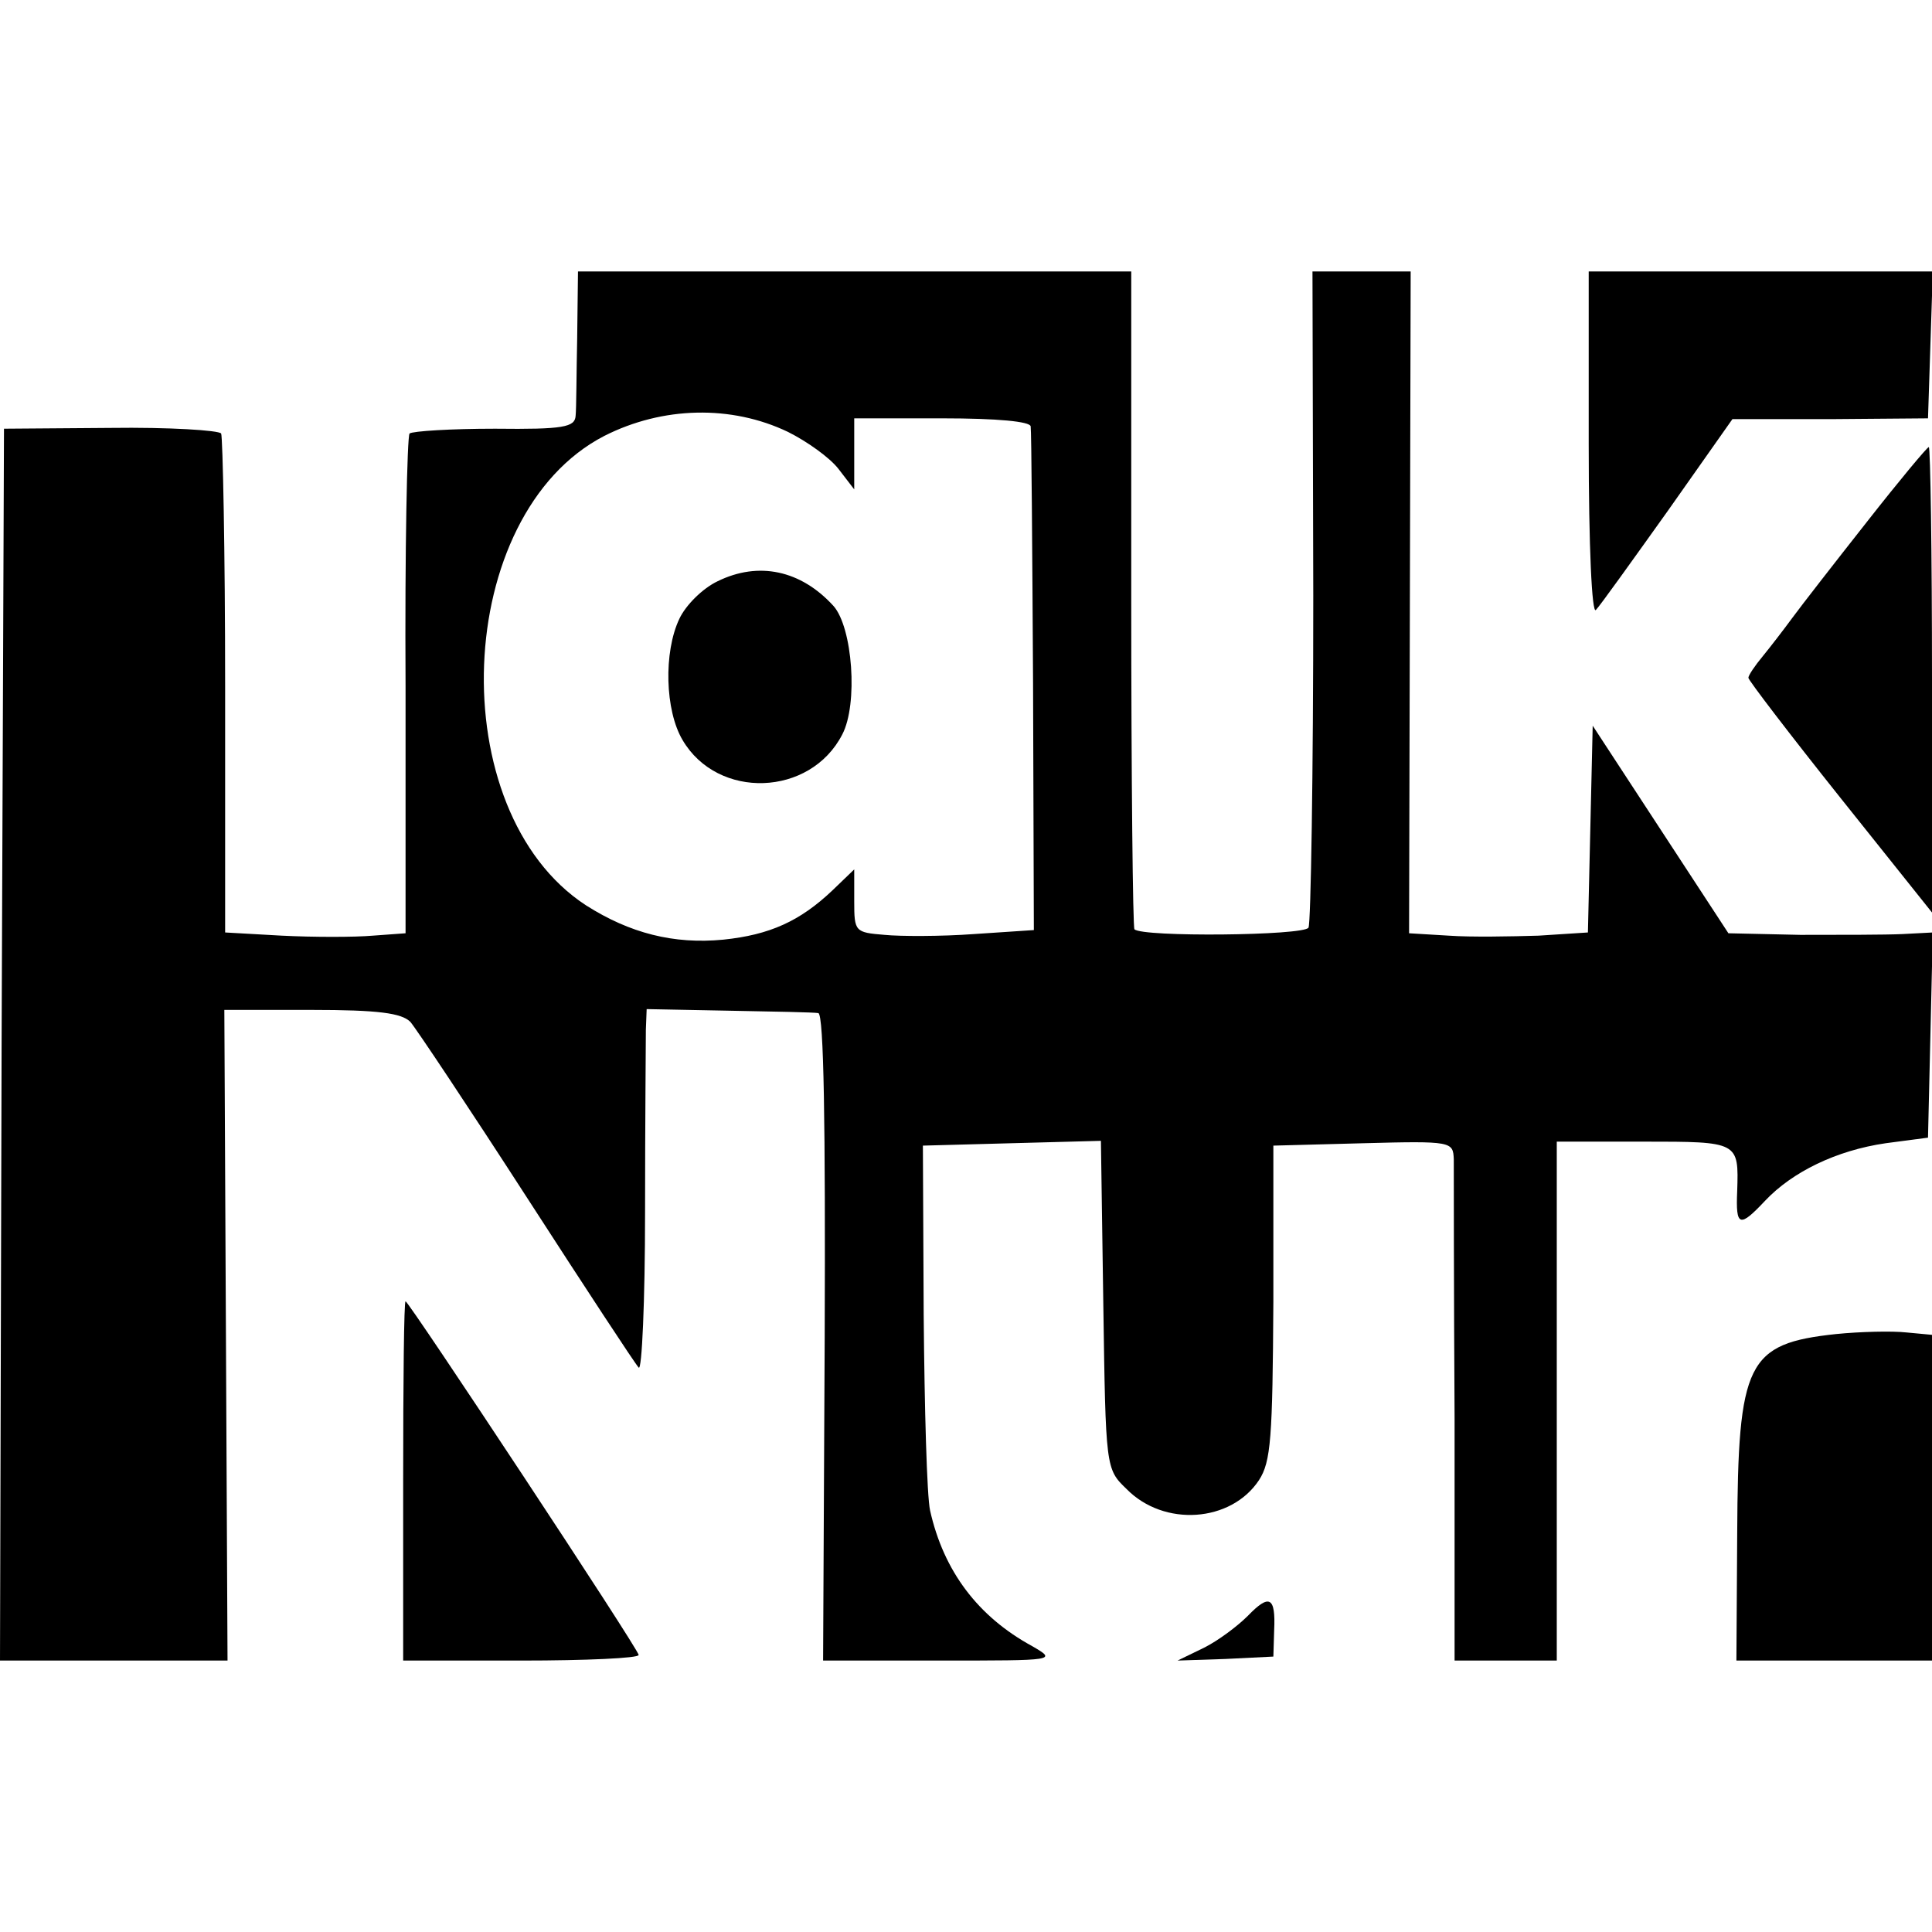
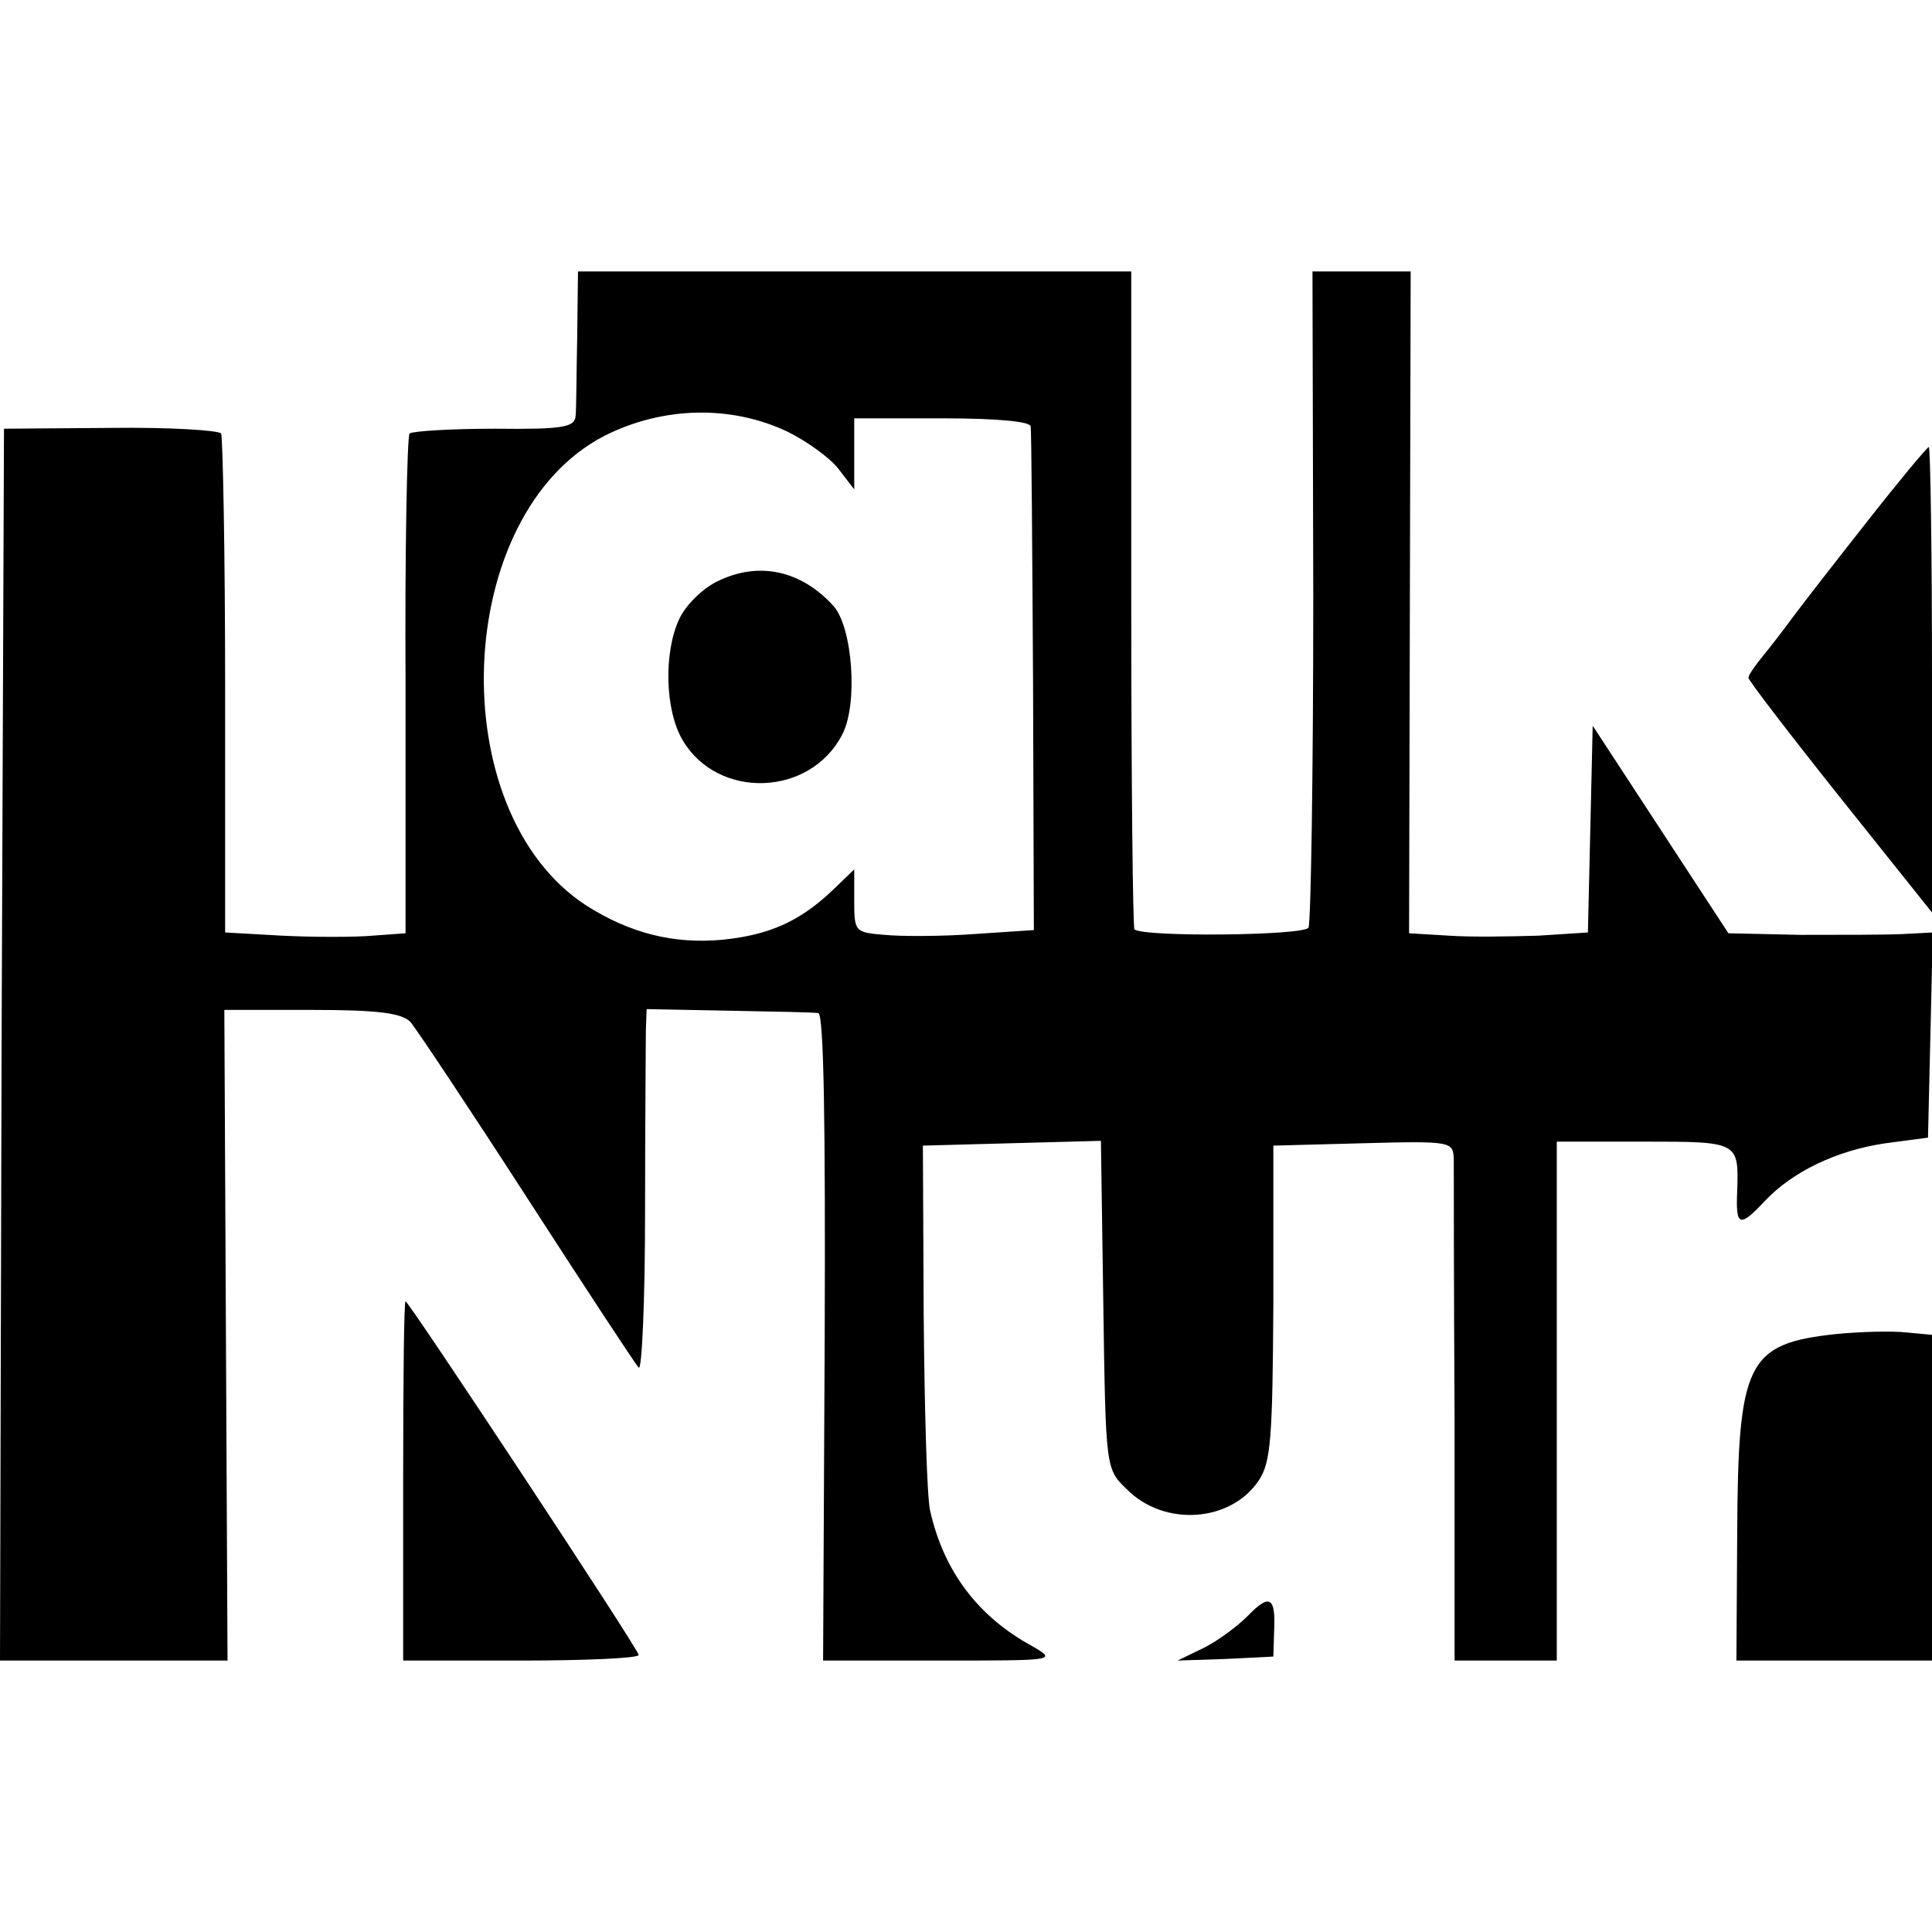
<svg xmlns="http://www.w3.org/2000/svg" version="1.0" width="242pt" height="242pt" viewBox="0 0 242 242" preserveAspectRatio="xMidYMid meet">
  <g transform="translate(0,242) scale(0.1,-0.1)" fill="#000000" stroke="none">
    <path d="M723 1998 c-1 -46 -1 -90 -2 -99 -1 -14 -15 -17 -101 -16 -55 0 -103 -3 -107 -6 -3 -4 -6 -146 -5 -316 l0 -310 -41 -3 c-23 -2 -74 -2 -114 0 l-71 4 0 308 c0 170 -3 313 -5 317 -3 4 -65 8 -139 7 l-133 -1 -3 -771 -2 -772 142 0 143 0 -2 408 -2 407 109 0 c84 0 113 -4 124 -15 7 -8 73 -107 146 -220 73 -113 136 -209 140 -213 4 -5 8 83 8 195 0 111 1 214 1 228 l1 26 103 -2 c56 -1 107 -2 112 -3 7 -1 9 -142 8 -406 l-2 -405 147 0 c145 0 146 0 115 18 -68 37 -111 94 -128 170 -4 18 -7 128 -8 245 l-1 212 111 3 112 3 3 -205 c3 -205 3 -206 29 -231 47 -48 131 -42 166 11 15 23 17 53 18 223 l0 196 113 3 c111 3 112 2 113 -20 0 -13 0 -159 1 -325 l0 -303 64 0 64 0 0 325 0 325 109 0 c119 0 119 0 117 -62 -2 -45 3 -46 35 -12 34 36 89 63 151 72 l53 7 3 128 3 129 -38 -2 c-21 -1 -78 -1 -128 -1 l-90 2 -85 130 -85 130 -3 -130 -3 -129 -62 -4 c-34 -1 -84 -2 -112 0 l-50 3 1 414 1 415 -61 0 -62 0 1 -406 c0 -223 -3 -411 -6 -416 -6 -10 -208 -12 -218 -2 -2 2 -4 188 -4 414 l0 410 -346 0 -347 0 -1 -82z m264 -119 c24 -12 52 -32 63 -46 l20 -26 0 45 0 44 110 0 c70 0 110 -4 111 -10 1 -6 2 -150 3 -321 l1 -310 -75 -5 c-41 -3 -92 -3 -112 -1 -37 3 -38 4 -38 42 l0 40 -27 -26 c-41 -39 -79 -56 -137 -62 -62 -6 -117 8 -172 43 -181 118 -167 490 23 588 73 37 159 39 230 5z" />
    <path d="M899 1692 c-19 -9 -40 -30 -48 -47 -20 -42 -18 -115 4 -152 44 -75 160 -71 200 7 20 38 13 134 -11 161 -41 45 -94 56 -145 31z" />
-     <path d="M1990 1863 c0 -128 4 -213 9 -207 5 5 45 61 90 124 l81 115 123 0 122 1 3 92 3 92 -216 0 -215 0 0 -217z" />
    <path d="M2339 1767 c-41 -52 -83 -106 -94 -121 -11 -15 -28 -37 -37 -48 -10 -12 -18 -24 -18 -27 0 -3 52 -71 115 -150 l115 -144 0 292 c0 160 -2 291 -4 291 -2 0 -37 -42 -77 -93z" />
    <path d="M505 565 l0 -225 148 0 c81 0 147 3 147 7 0 7 -288 443 -292 443 -2 0 -3 -101 -3 -225z" />
    <path d="M2300 749 c-112 -12 -123 -35 -124 -250 l-1 -159 122 0 123 0 0 204 0 204 -32 3 c-18 2 -58 1 -88 -2z" />
    <path d="M1563 396 c-13 -13 -37 -31 -55 -40 l-33 -16 60 2 60 3 1 33 c2 42 -6 46 -33 18z" />
  </g>
</svg>